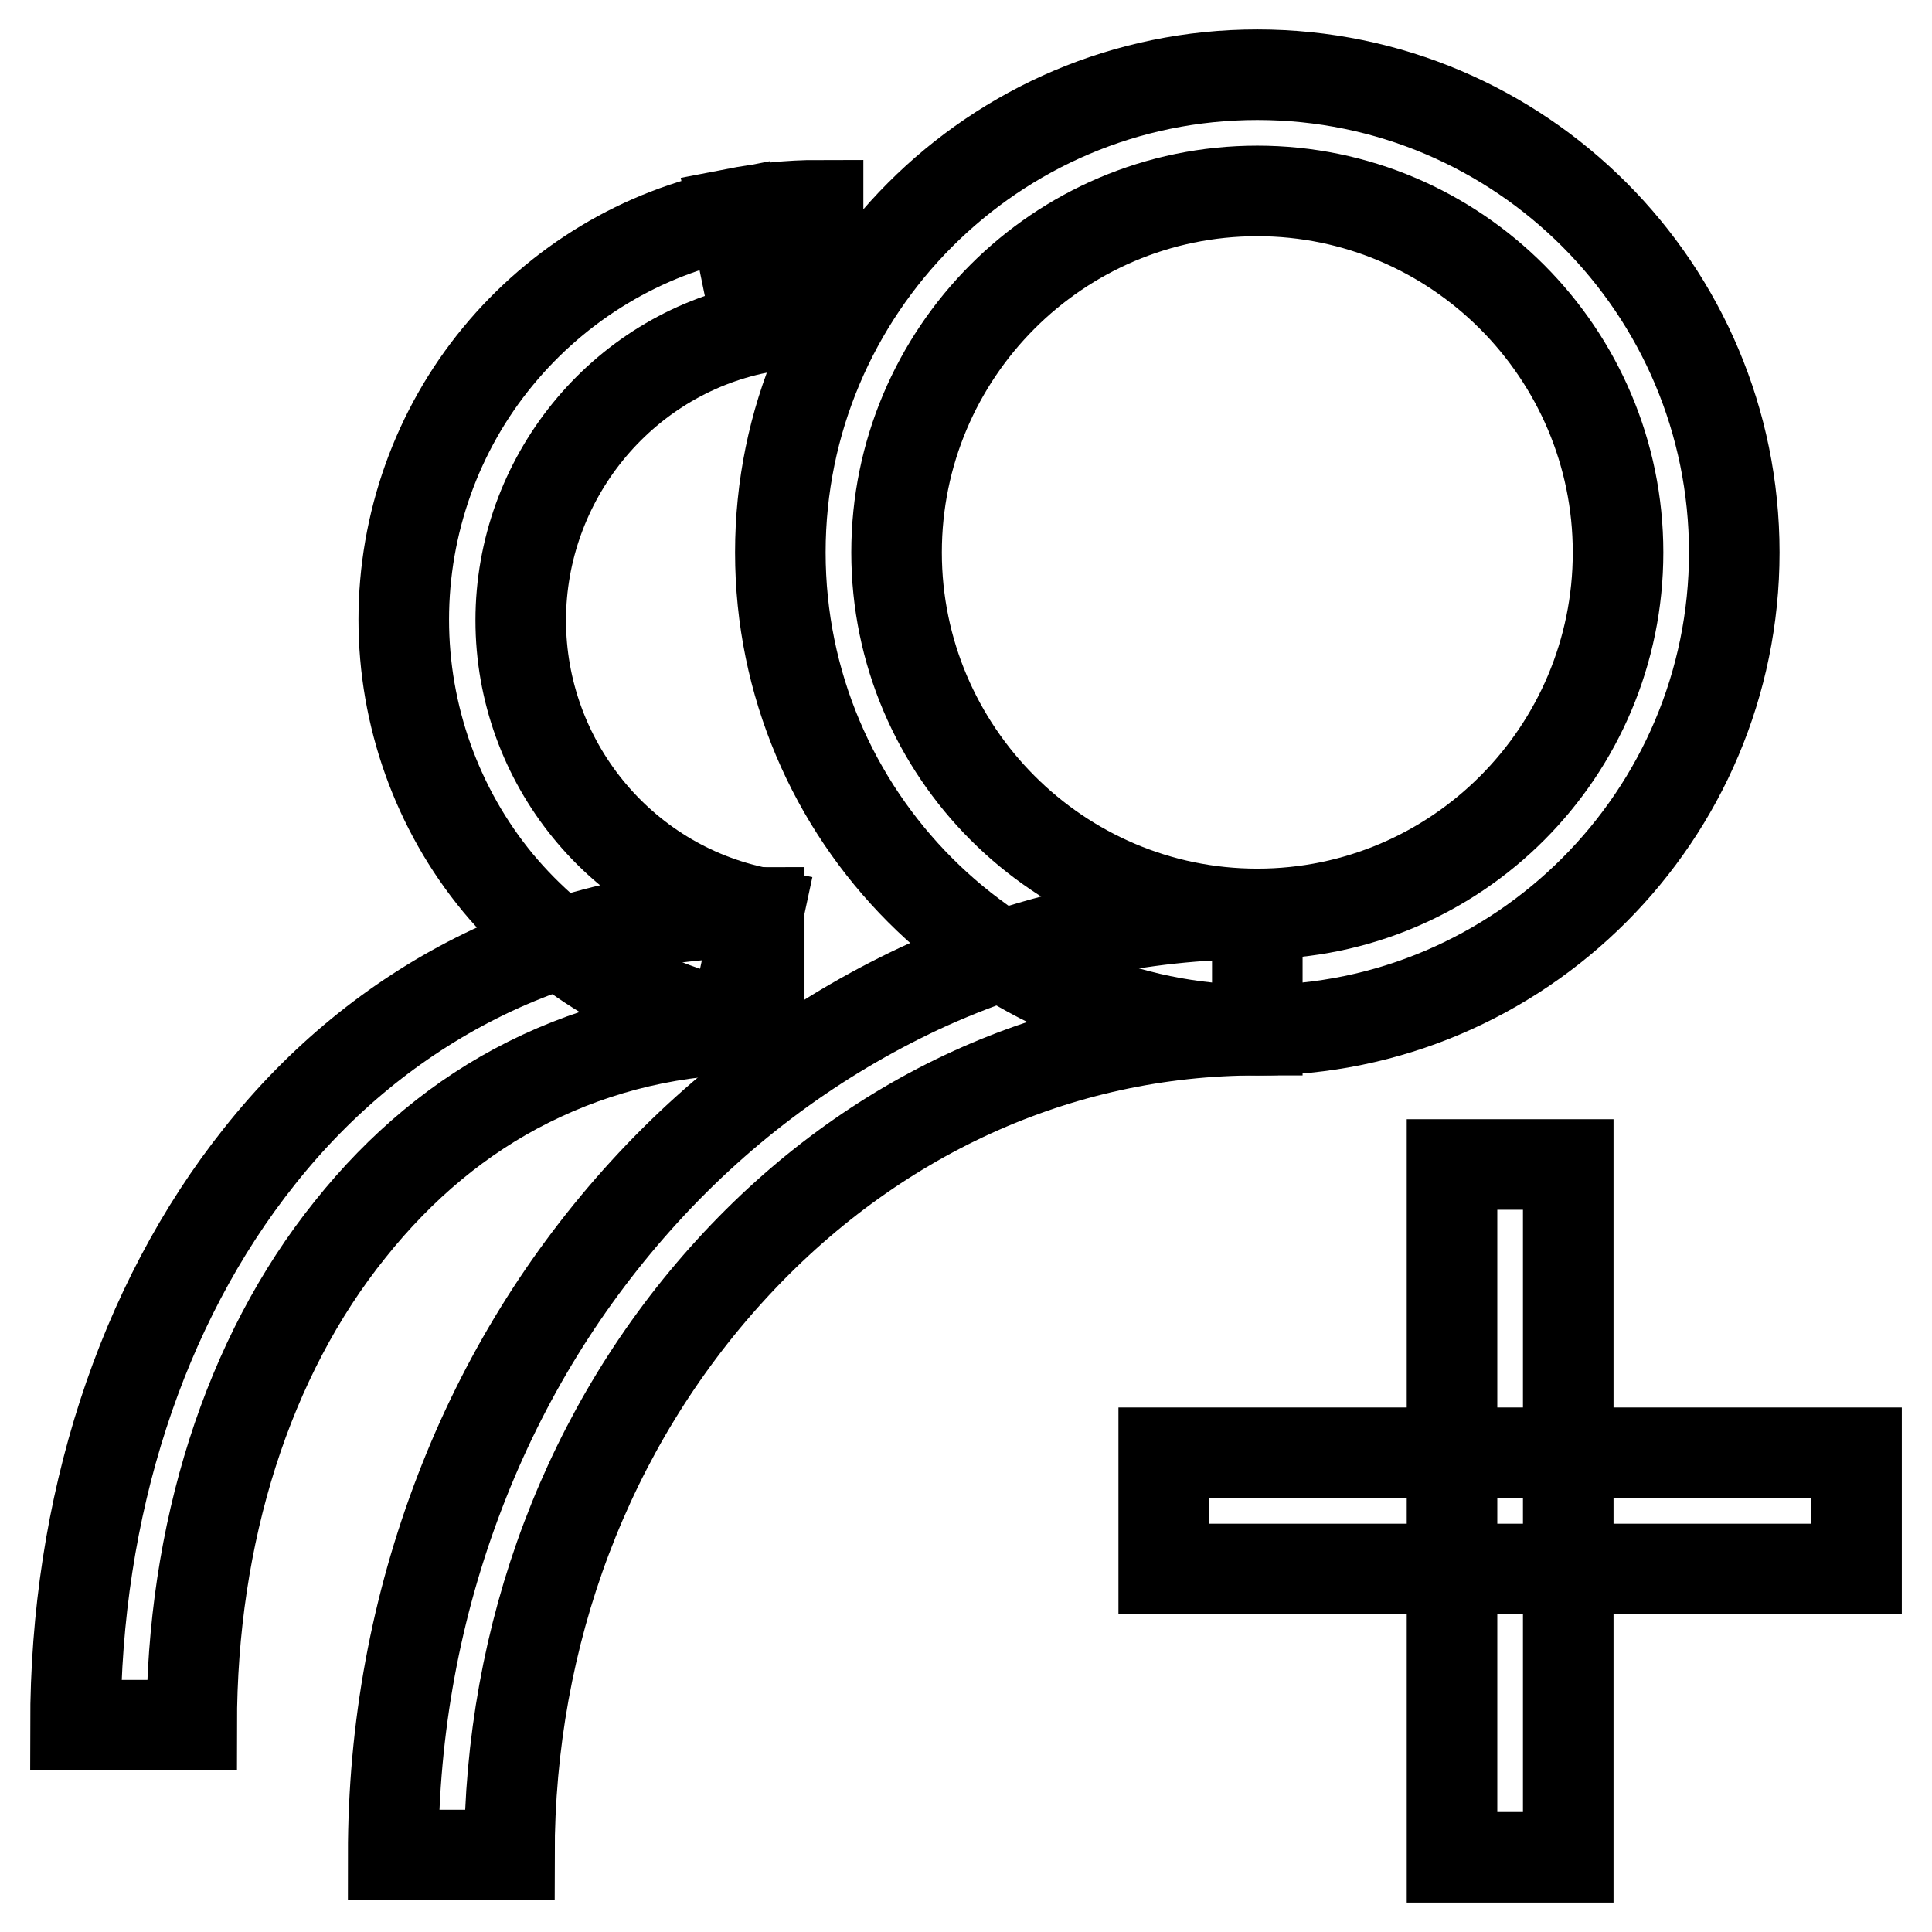
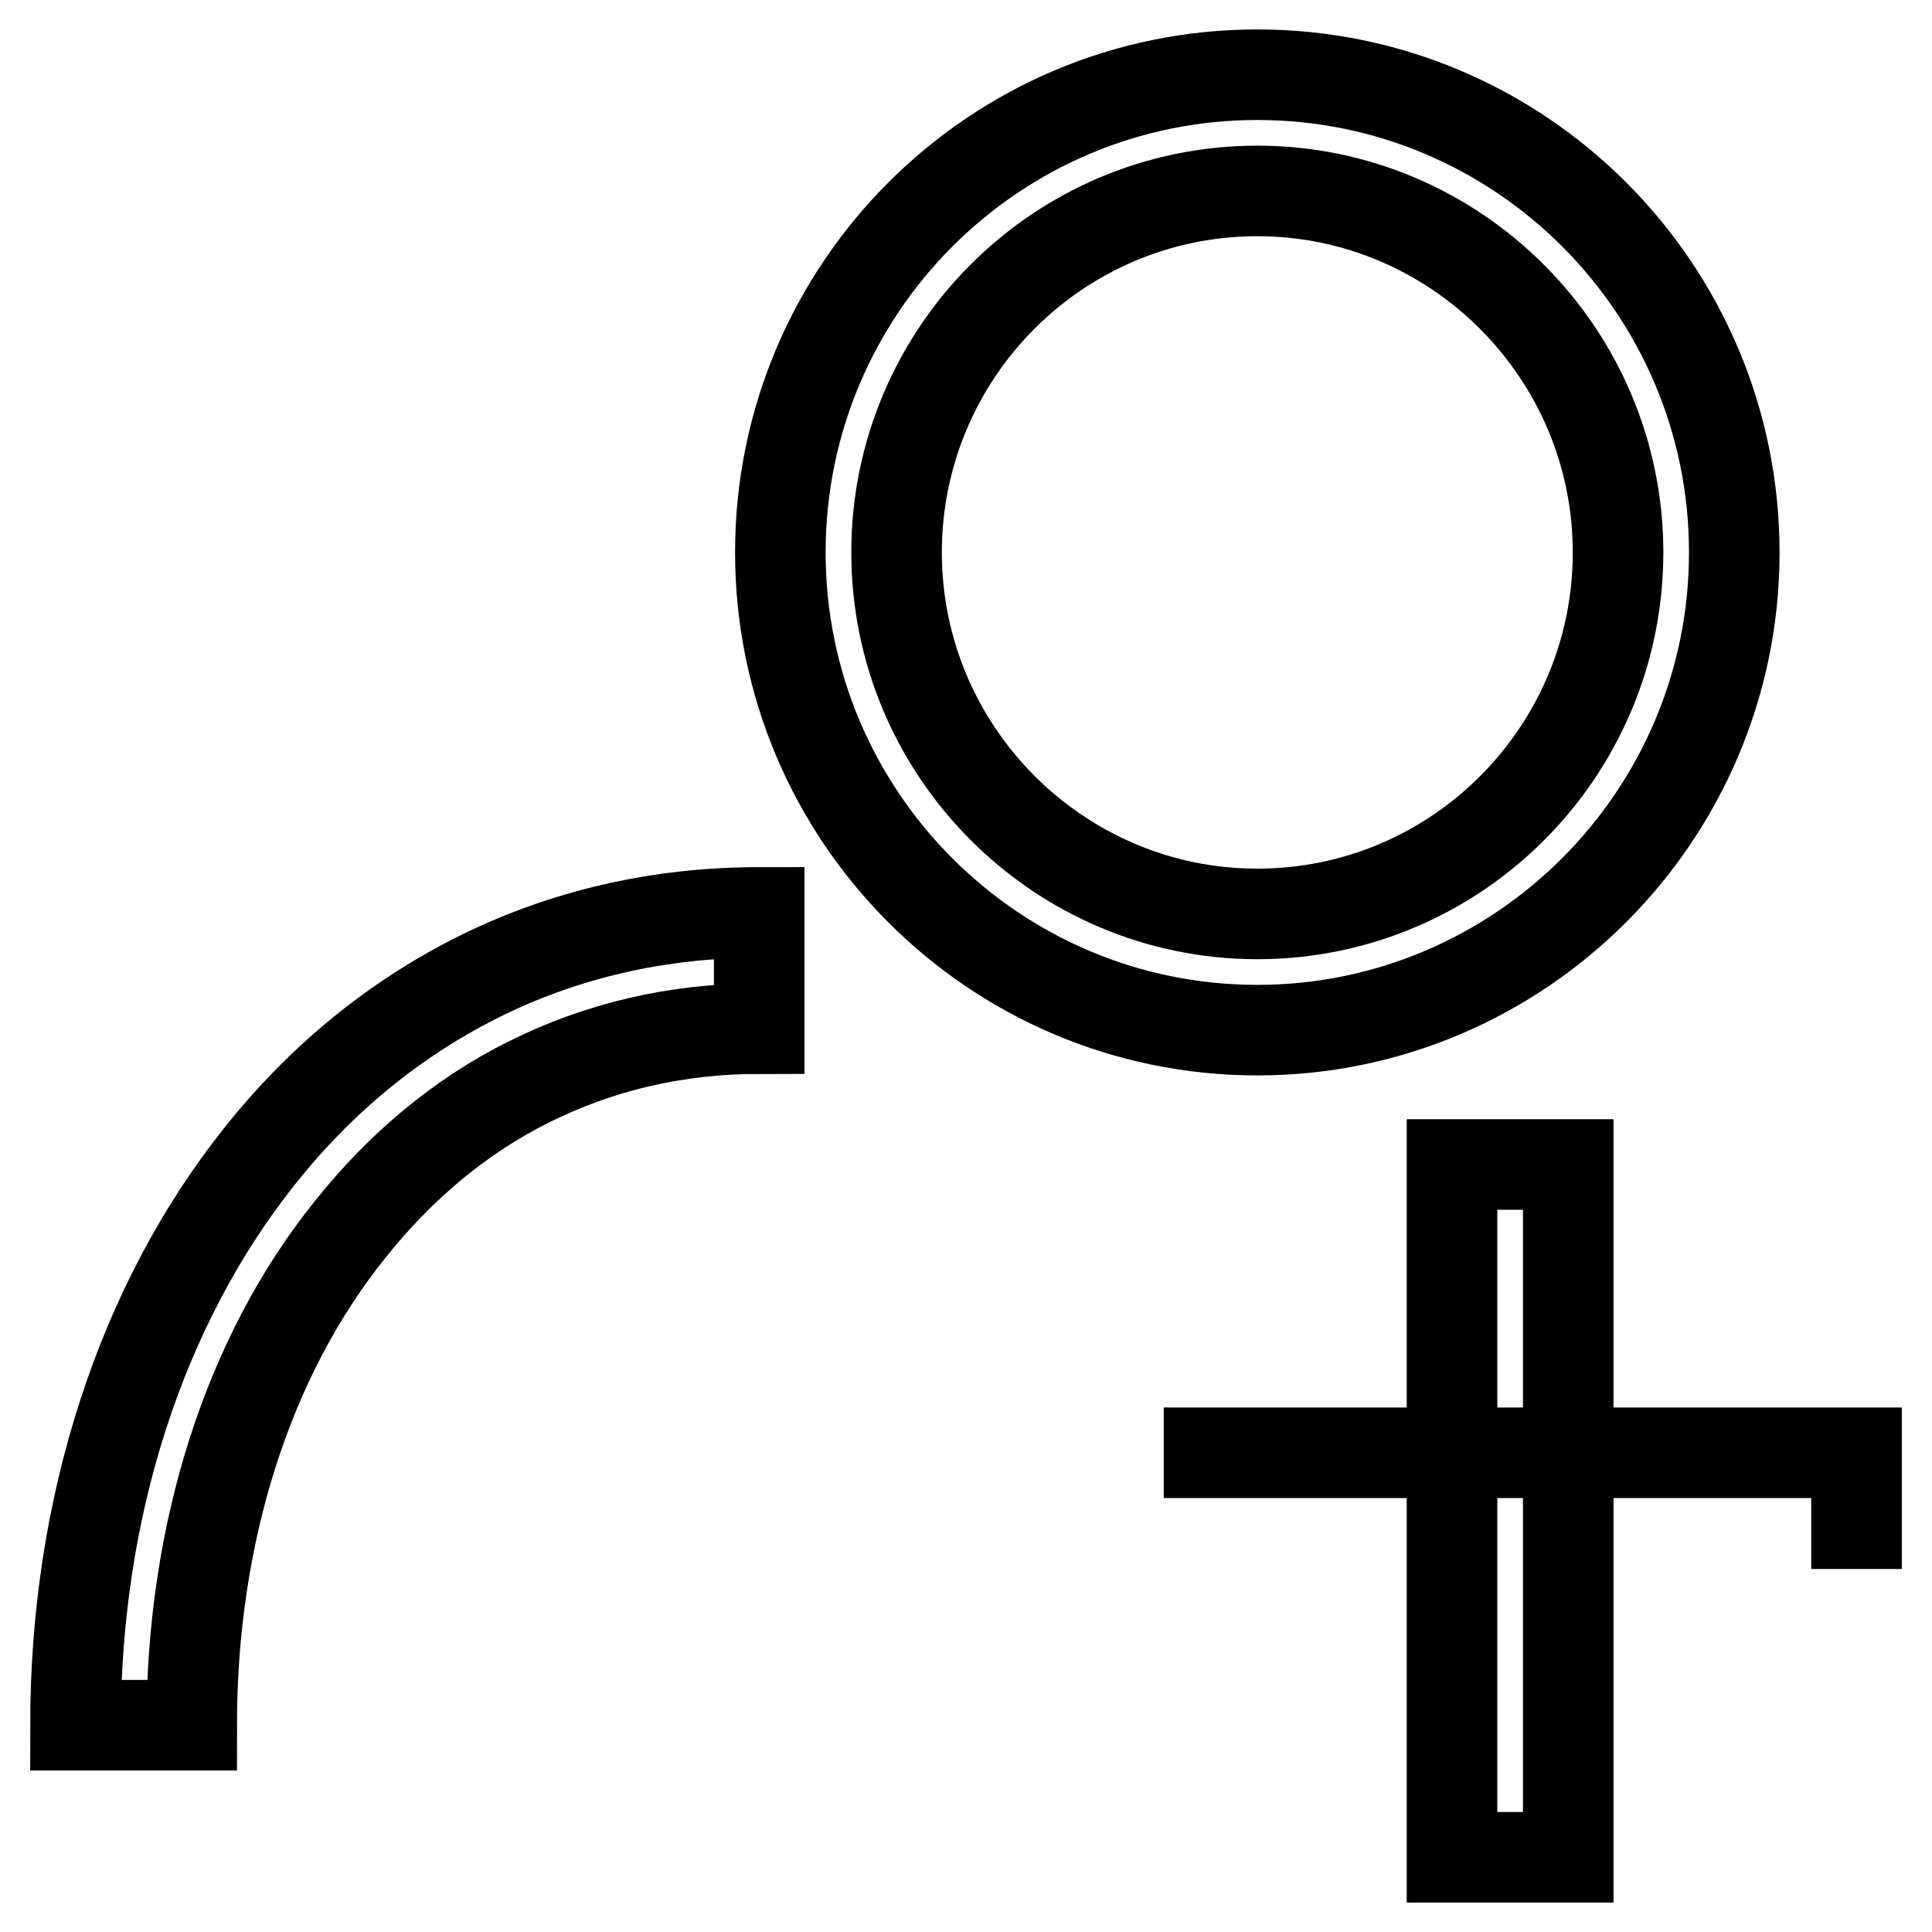
<svg xmlns="http://www.w3.org/2000/svg" version="1.1" x="0px" y="0px" viewBox="0 0 256 256" enable-background="new 0 0 256 256" xml:space="preserve">
  <g>
    <path stroke-width="12" fill-opacity="0" stroke="#000000" d="M166.6,136.5c-34.9,0-63.2-28.4-63.2-63.3s28.3-63.3,63.2-63.3c34.9,0,63.2,28.4,63.2,63.3 S201.4,136.5,166.6,136.5z M166.6,25.3c-26.4,0-47.8,21.5-47.8,47.9s21.5,47.9,47.8,47.9c26.4,0,47.8-21.5,47.8-47.9 S192.9,25.3,166.6,25.3z" />
-     <path stroke-width="12" fill-opacity="0" stroke="#000000" d="M67.5,245.8H52.1c0-16.8,3-33,8.9-48.3c5.7-14.8,13.9-28.1,24.4-39.6c10.5-11.5,22.8-20.5,36.4-26.9 c14.2-6.6,29.3-9.9,44.8-9.9v15.4c-26.3,0-51.1,11.3-69.8,31.8C77.9,189,67.5,216.5,67.5,245.8L67.5,245.8z M97.3,135.8 C85.1,133.3,74,126.6,66,117c-8.1-9.8-12.5-22.2-12.5-34.9c0-12.7,4.4-25.1,12.5-34.9c8-9.7,19.1-16.4,31.3-18.8l3.1,15.1 c-18.2,3.7-31.4,20-31.4,38.7c0,18.7,13.2,35,31.5,38.7L97.3,135.8z M100.4,43.4l-3.1-15.1c3.6-0.7,7.3-1.1,11.1-1.1v15.4 C105.7,42.6,103,42.8,100.4,43.4z" />
    <path stroke-width="12" fill-opacity="0" stroke="#000000" d="M25.4,228.6H10c0-28.9,8.7-55.7,24.4-75.4c8.1-10.2,17.8-18.1,28.7-23.6c11.5-5.8,24.2-8.7,37.5-8.7v15.4 c-11,0-21.2,2.4-30.6,7.1c-9,4.5-16.9,11.1-23.6,19.5C32.8,179.8,25.4,203.2,25.4,228.6z" />
-     <path stroke-width="12" fill-opacity="0" stroke="#000000" d="M154.2,192.5H246v15.4h-91.8V192.5z" />
+     <path stroke-width="12" fill-opacity="0" stroke="#000000" d="M154.2,192.5H246v15.4V192.5z" />
    <path stroke-width="12" fill-opacity="0" stroke="#000000" d="M192.4,246.1v-91.8h15.4v91.8H192.4z" />
  </g>
</svg>